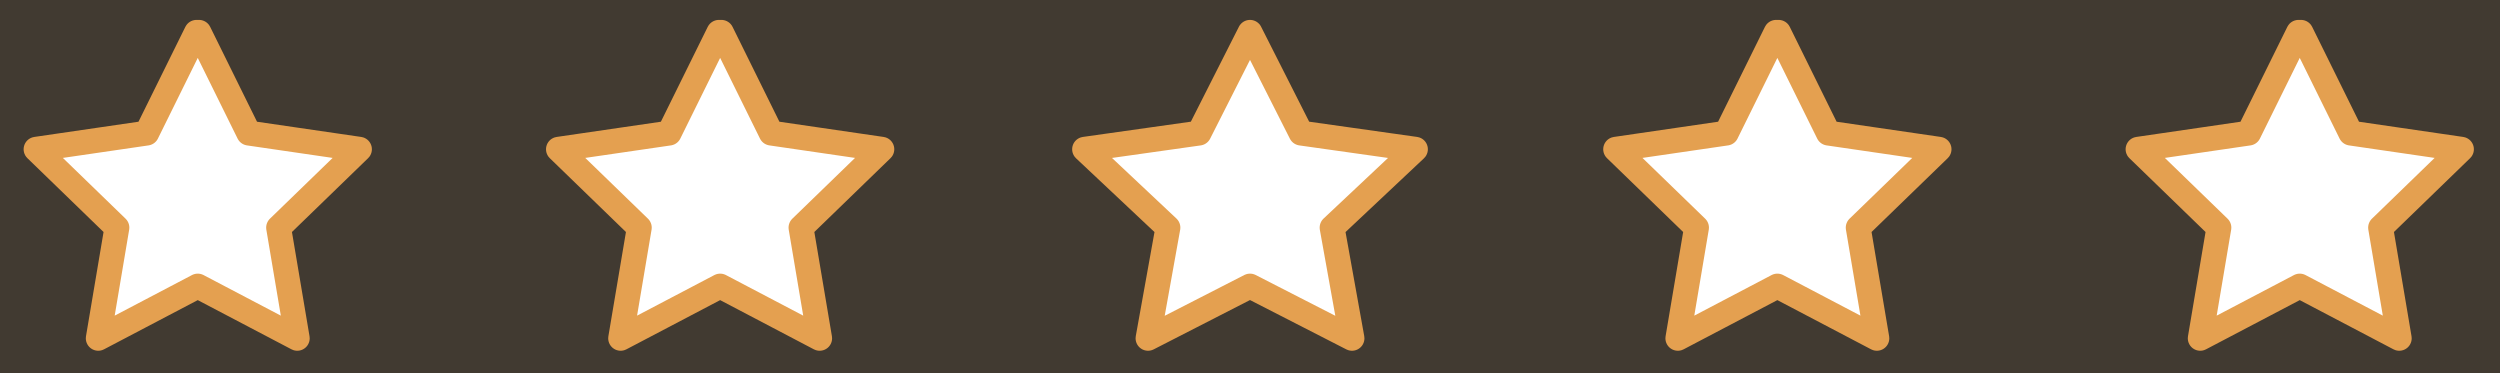
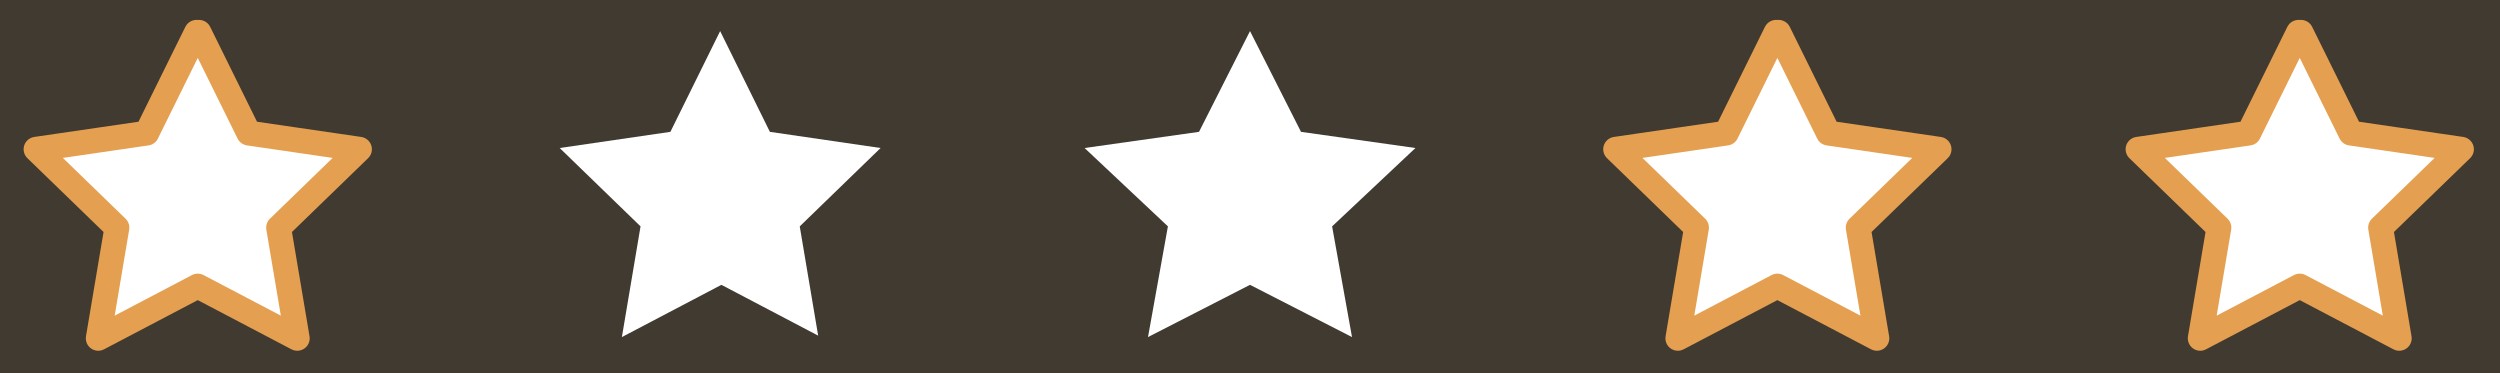
<svg xmlns="http://www.w3.org/2000/svg" version="1.1" viewBox="0 0 201 30">
  <defs>
    <style>
      .cls-1 {
        fill: #413a31;
      }

      .cls-2 {
        fill: none;
        stroke: #e4a050;
        stroke-linecap: round;
        stroke-linejoin: round;
        stroke-width: 2px;
      }
    </style>
  </defs>
  <g>
    <g id="Vrstva_1">
      <g>
        <g id="Vrstva_1-2" data-name="Vrstva_1">
          <path class="cls-1" d="M0,0v30.1h201V0H0ZM24,27.1l-8-4.2-8,4.2,1.5-8.9-6.5-6.3,8.9-1.3L15.9,2.5l4,8.1,8.9,1.3-6.5,6.3,1.5,8.9h.2ZM66,27.1l-8-4.2-8,4.2,1.5-8.9-6.5-6.3,8.9-1.3,4-8.1,4,8.1,8.9,1.3-6.5,6.3,1.5,8.9h.2ZM108.7,27.1l-8.2-4.2-8.2,4.2,1.6-8.9-6.7-6.3,9.2-1.3,4.1-8.1,4.1,8.1,9.2,1.3-6.7,6.3s1.6,8.9,1.6,8.9ZM151,27.1l-8-4.2-8,4.2,1.5-8.9-6.5-6.3,8.9-1.3,4-8.1,4,8.1,8.9,1.3-6.5,6.3,1.5,8.9h.2ZM193,27.1l-8-4.2-8,4.2,1.5-8.9-6.5-6.3,8.9-1.3,4-8.1,4,8.1,8.9,1.3-6.5,6.3,1.5,8.9h.2Z" />
        </g>
        <g id="Vrstva_2">
          <g>
            <path class="cls-2" d="M16,2.6l4,8.1,8.9,1.3-6.5,6.3,1.5,8.9-8-4.2-8,4.2,1.5-8.9-6.5-6.3,8.9-1.3L15.8,2.6h.2Z" />
-             <path class="cls-2" d="M58,2.6l4,8.1,8.9,1.3-6.5,6.3,1.5,8.9-8-4.2-8,4.2,1.5-8.9-6.5-6.3,8.9-1.3,4-8.1h.2Z" />
-             <path class="cls-2" d="M100.5,2.6l4.1,8.1,9.2,1.3-6.7,6.3,1.6,8.9-8.2-4.2-8.2,4.2,1.6-8.9-6.7-6.3,9.2-1.3s4.1-8.1,4.1-8.1Z" />
            <path class="cls-2" d="M143,2.6l4,8.1,8.9,1.3-6.5,6.3,1.5,8.9-8-4.2-8,4.2,1.5-8.9-6.5-6.3,8.9-1.3,4-8.1h.2Z" />
            <path class="cls-2" d="M185,2.6l4,8.1,8.9,1.3-6.5,6.3,1.5,8.9-8-4.2-8,4.2,1.5-8.9-6.5-6.3,8.9-1.3,4-8.1h.2Z" />
          </g>
        </g>
      </g>
    </g>
  </g>
</svg>